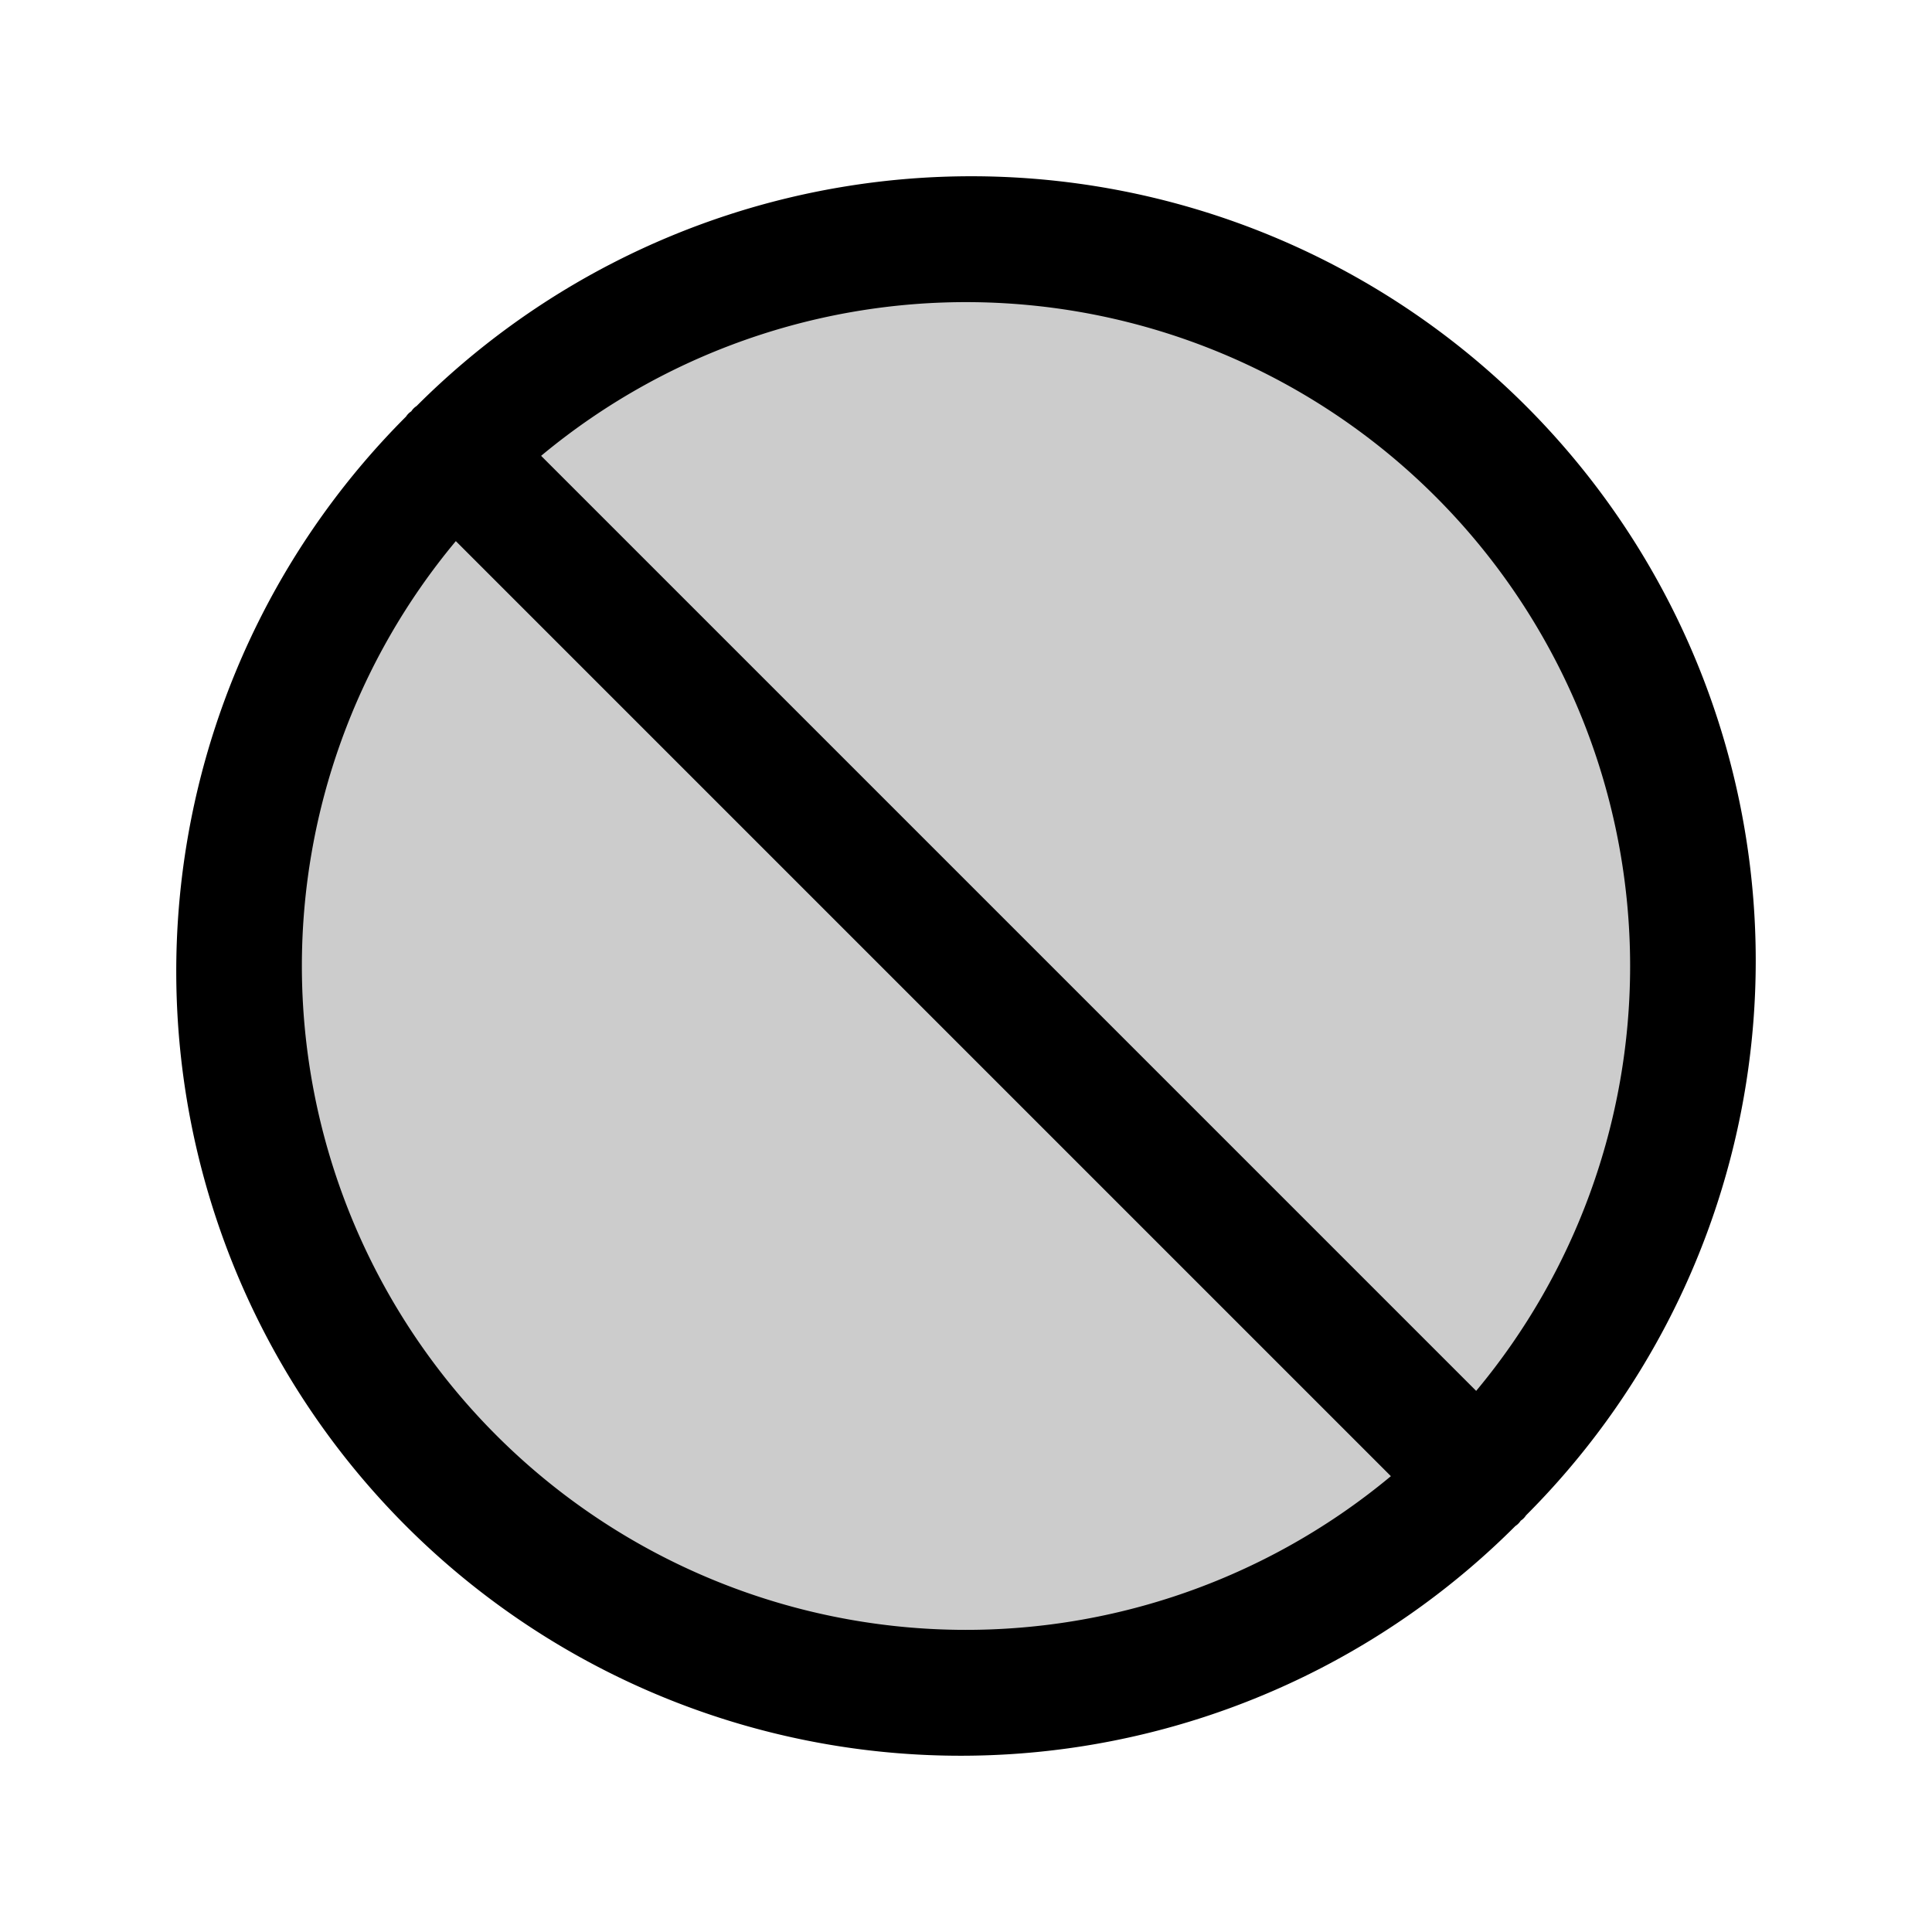
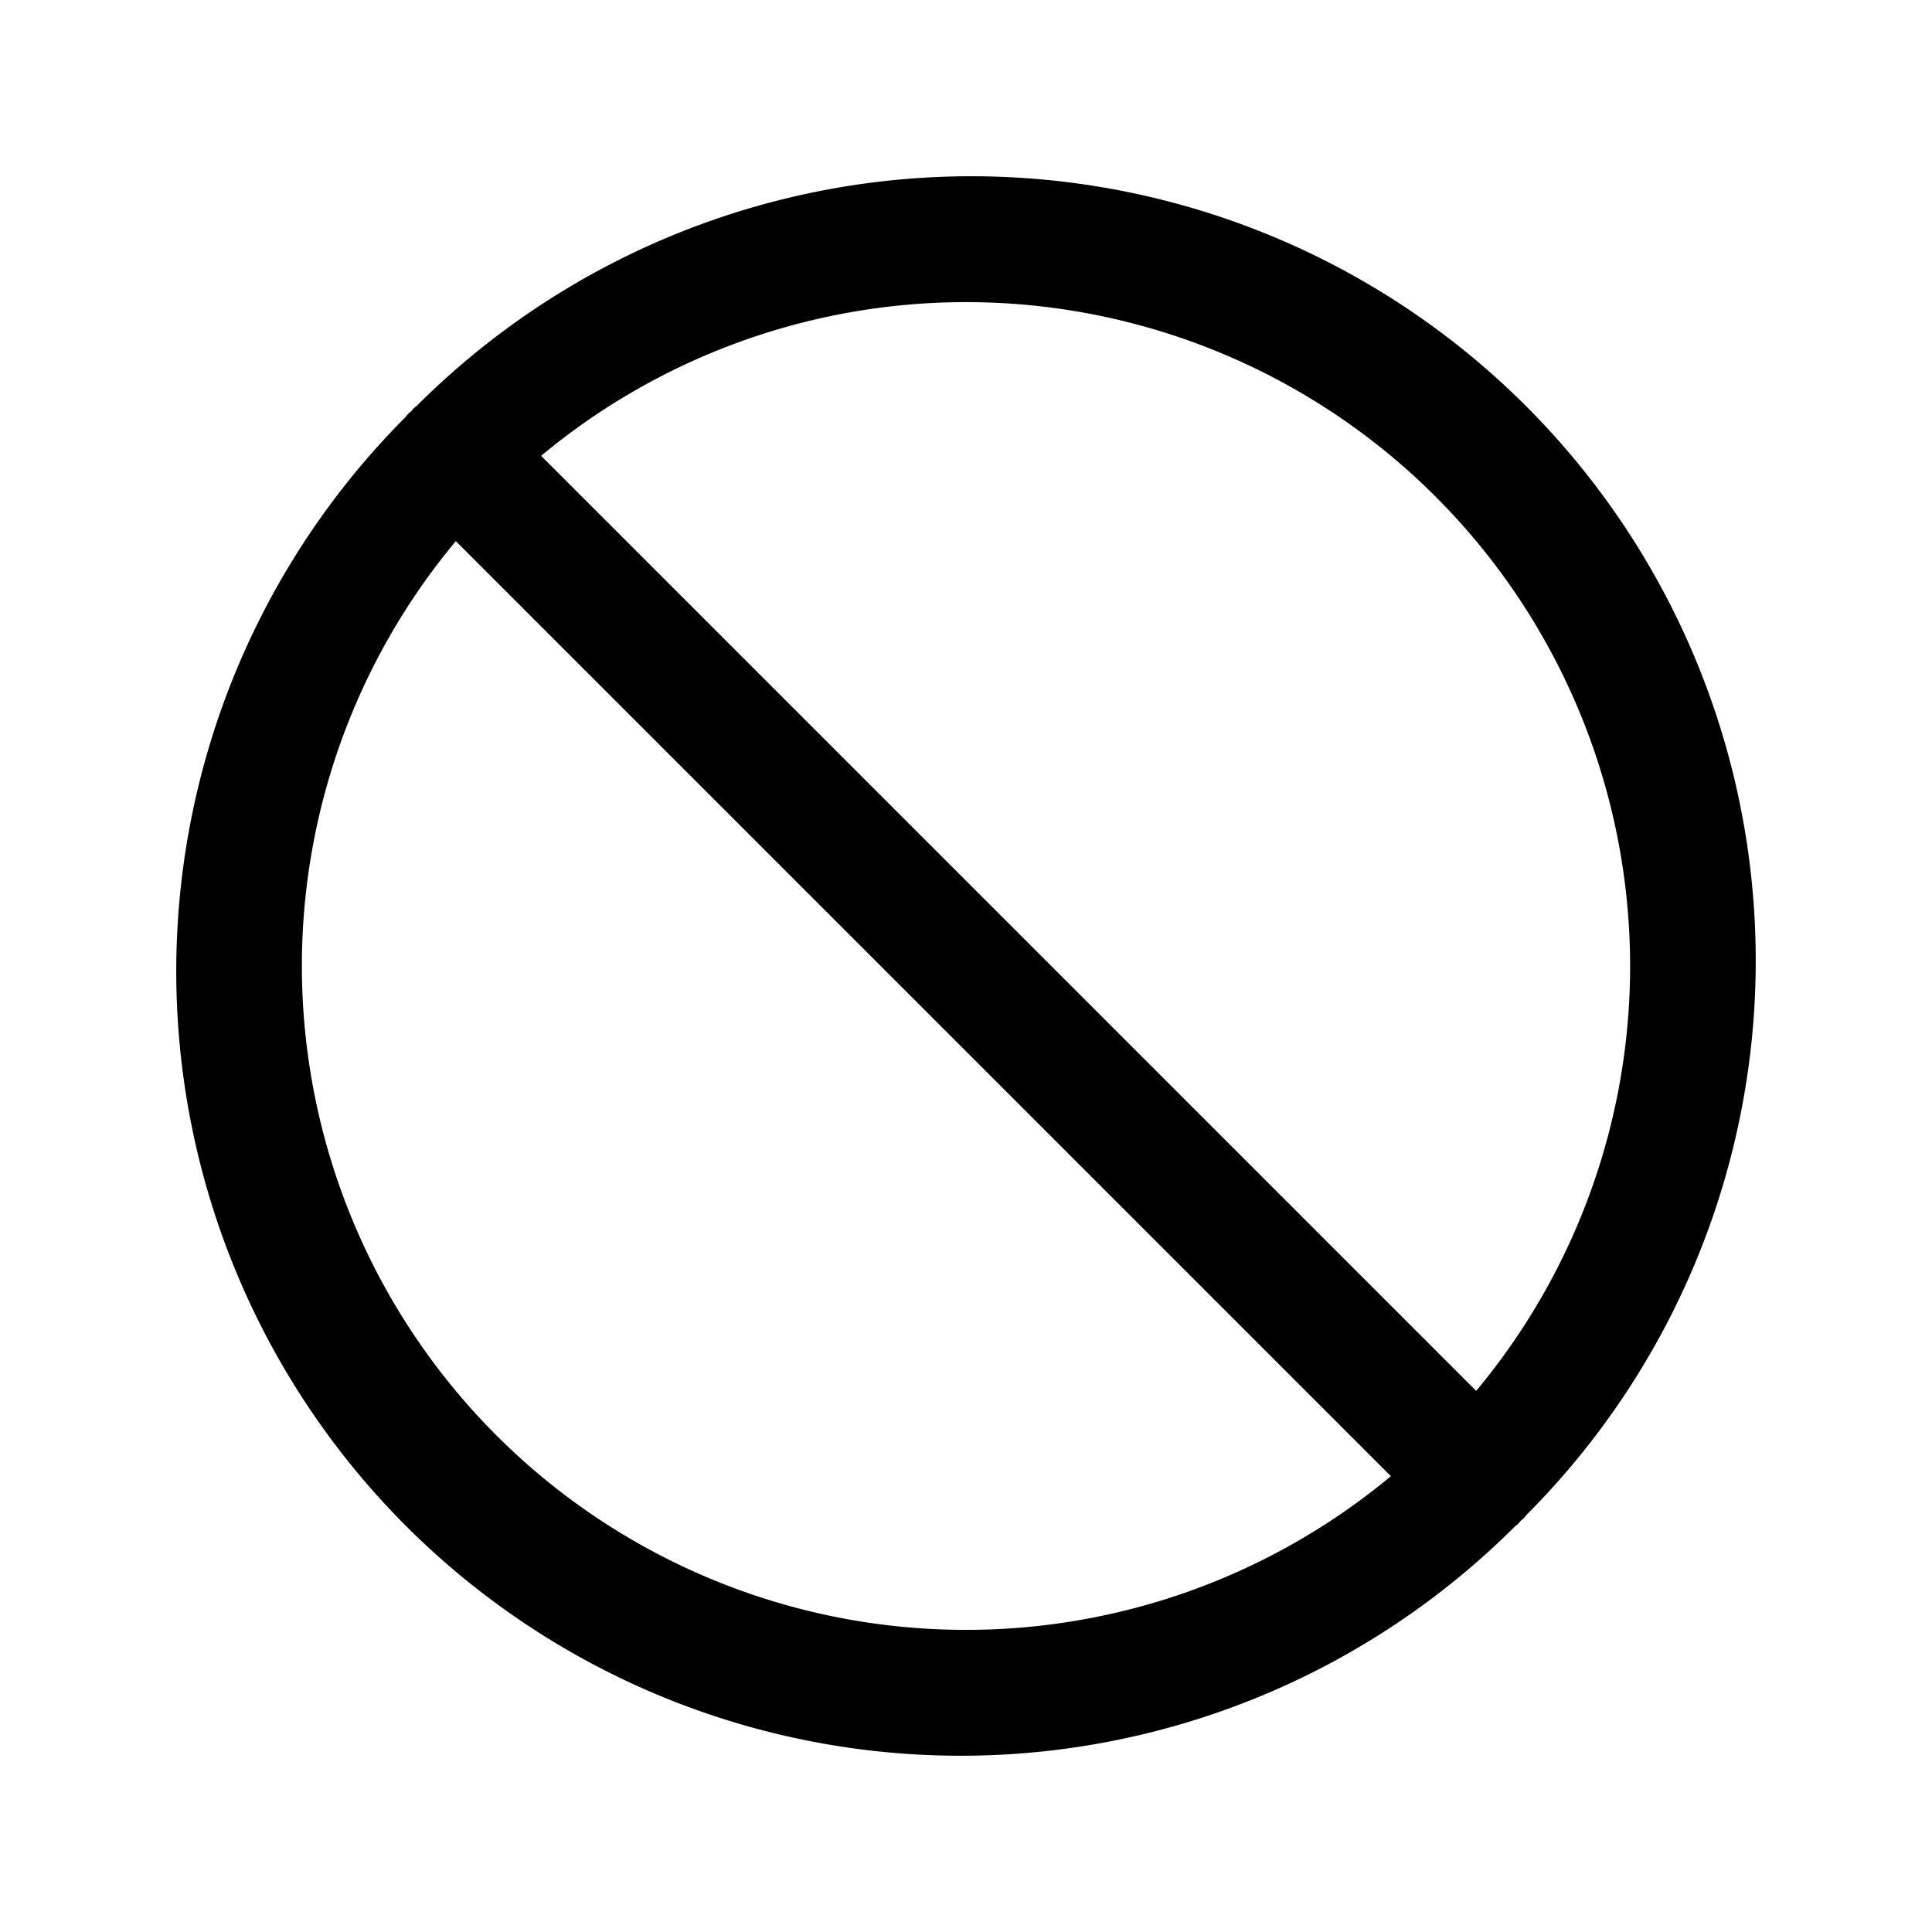
<svg xmlns="http://www.w3.org/2000/svg" viewBox="0 0 256 256" fill="currentColor">
  <g opacity="0.2">
-     <circle cx="128" cy="128" r="96" />
-   </g>
+     </g>
  <path d="M202.2,200.8a103.9,103.9,0,0,0-147-147,2.3,2.3,0,0,0-.7.7,2.3,2.3,0,0,0-.7.7,103.9,103.9,0,0,0,147,147,2.3,2.3,0,0,0,.7-.7A2.3,2.3,0,0,0,202.2,200.8ZM216,128a87.9,87.9,0,0,1-20.4,56.3L71.7,60.4A88,88,0,0,1,216,128ZM40,128A87.9,87.9,0,0,1,60.4,71.7L184.3,195.6A88,88,0,0,1,40,128Z" />
</svg>